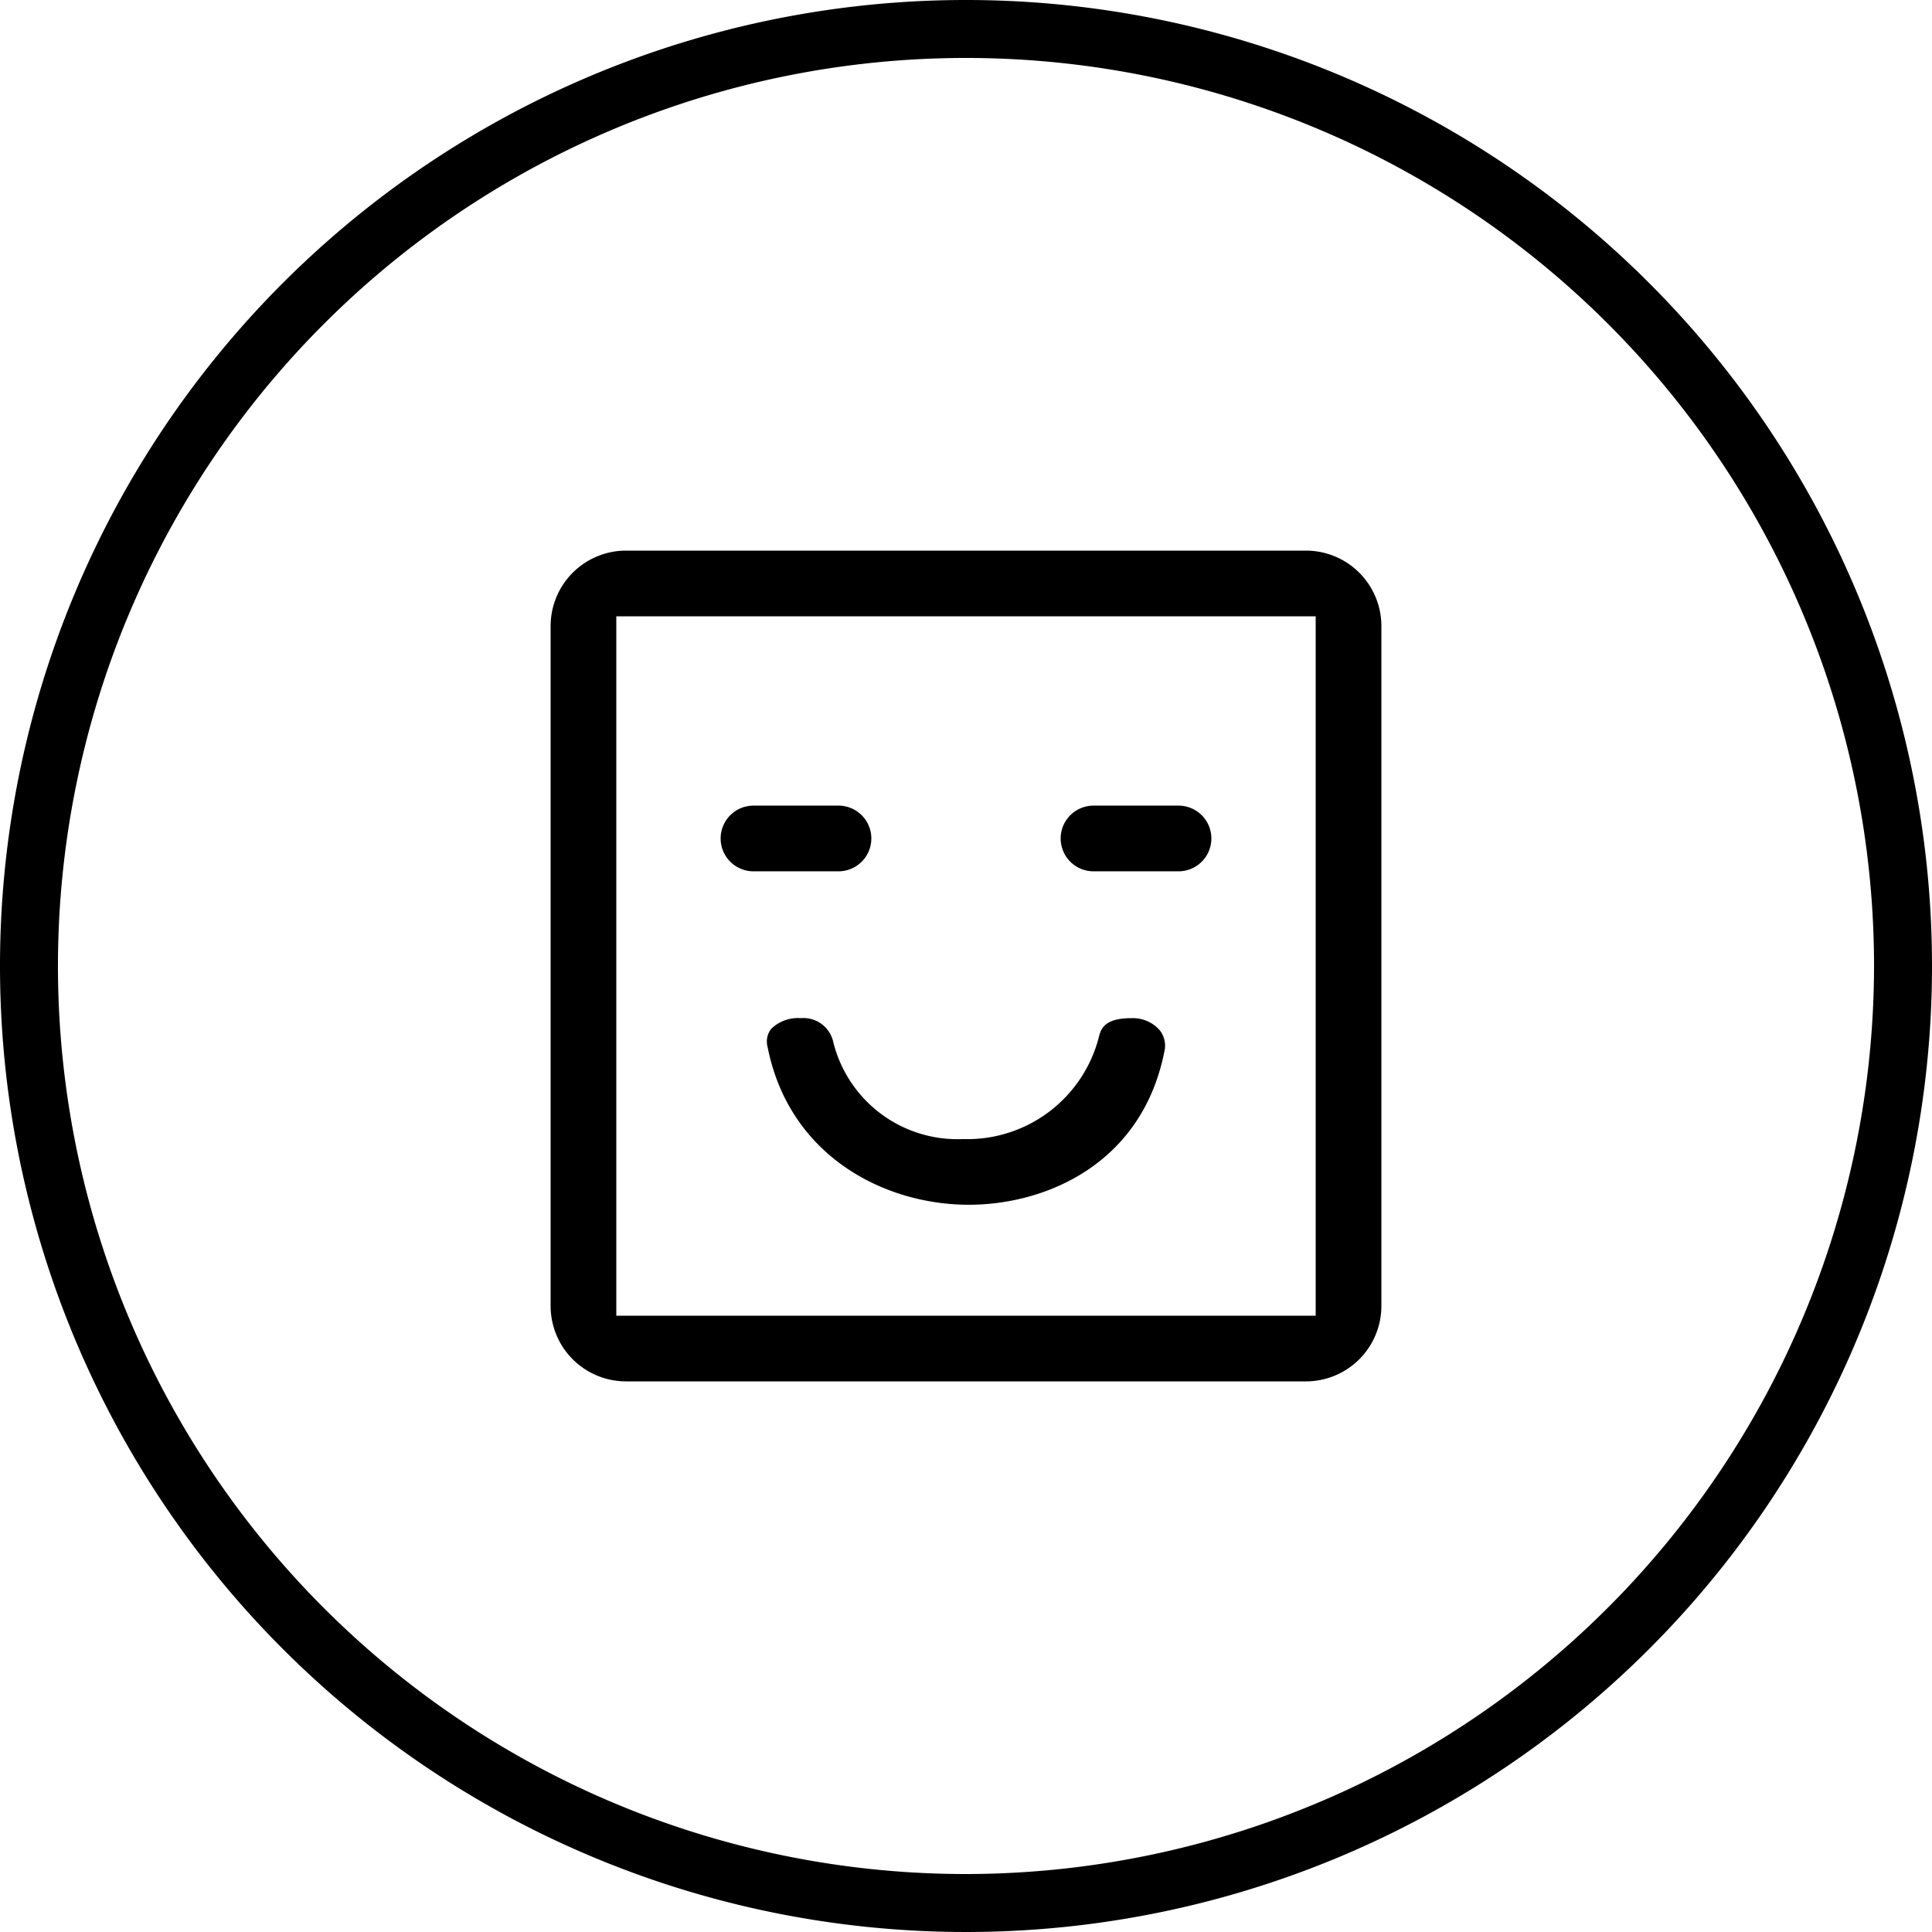
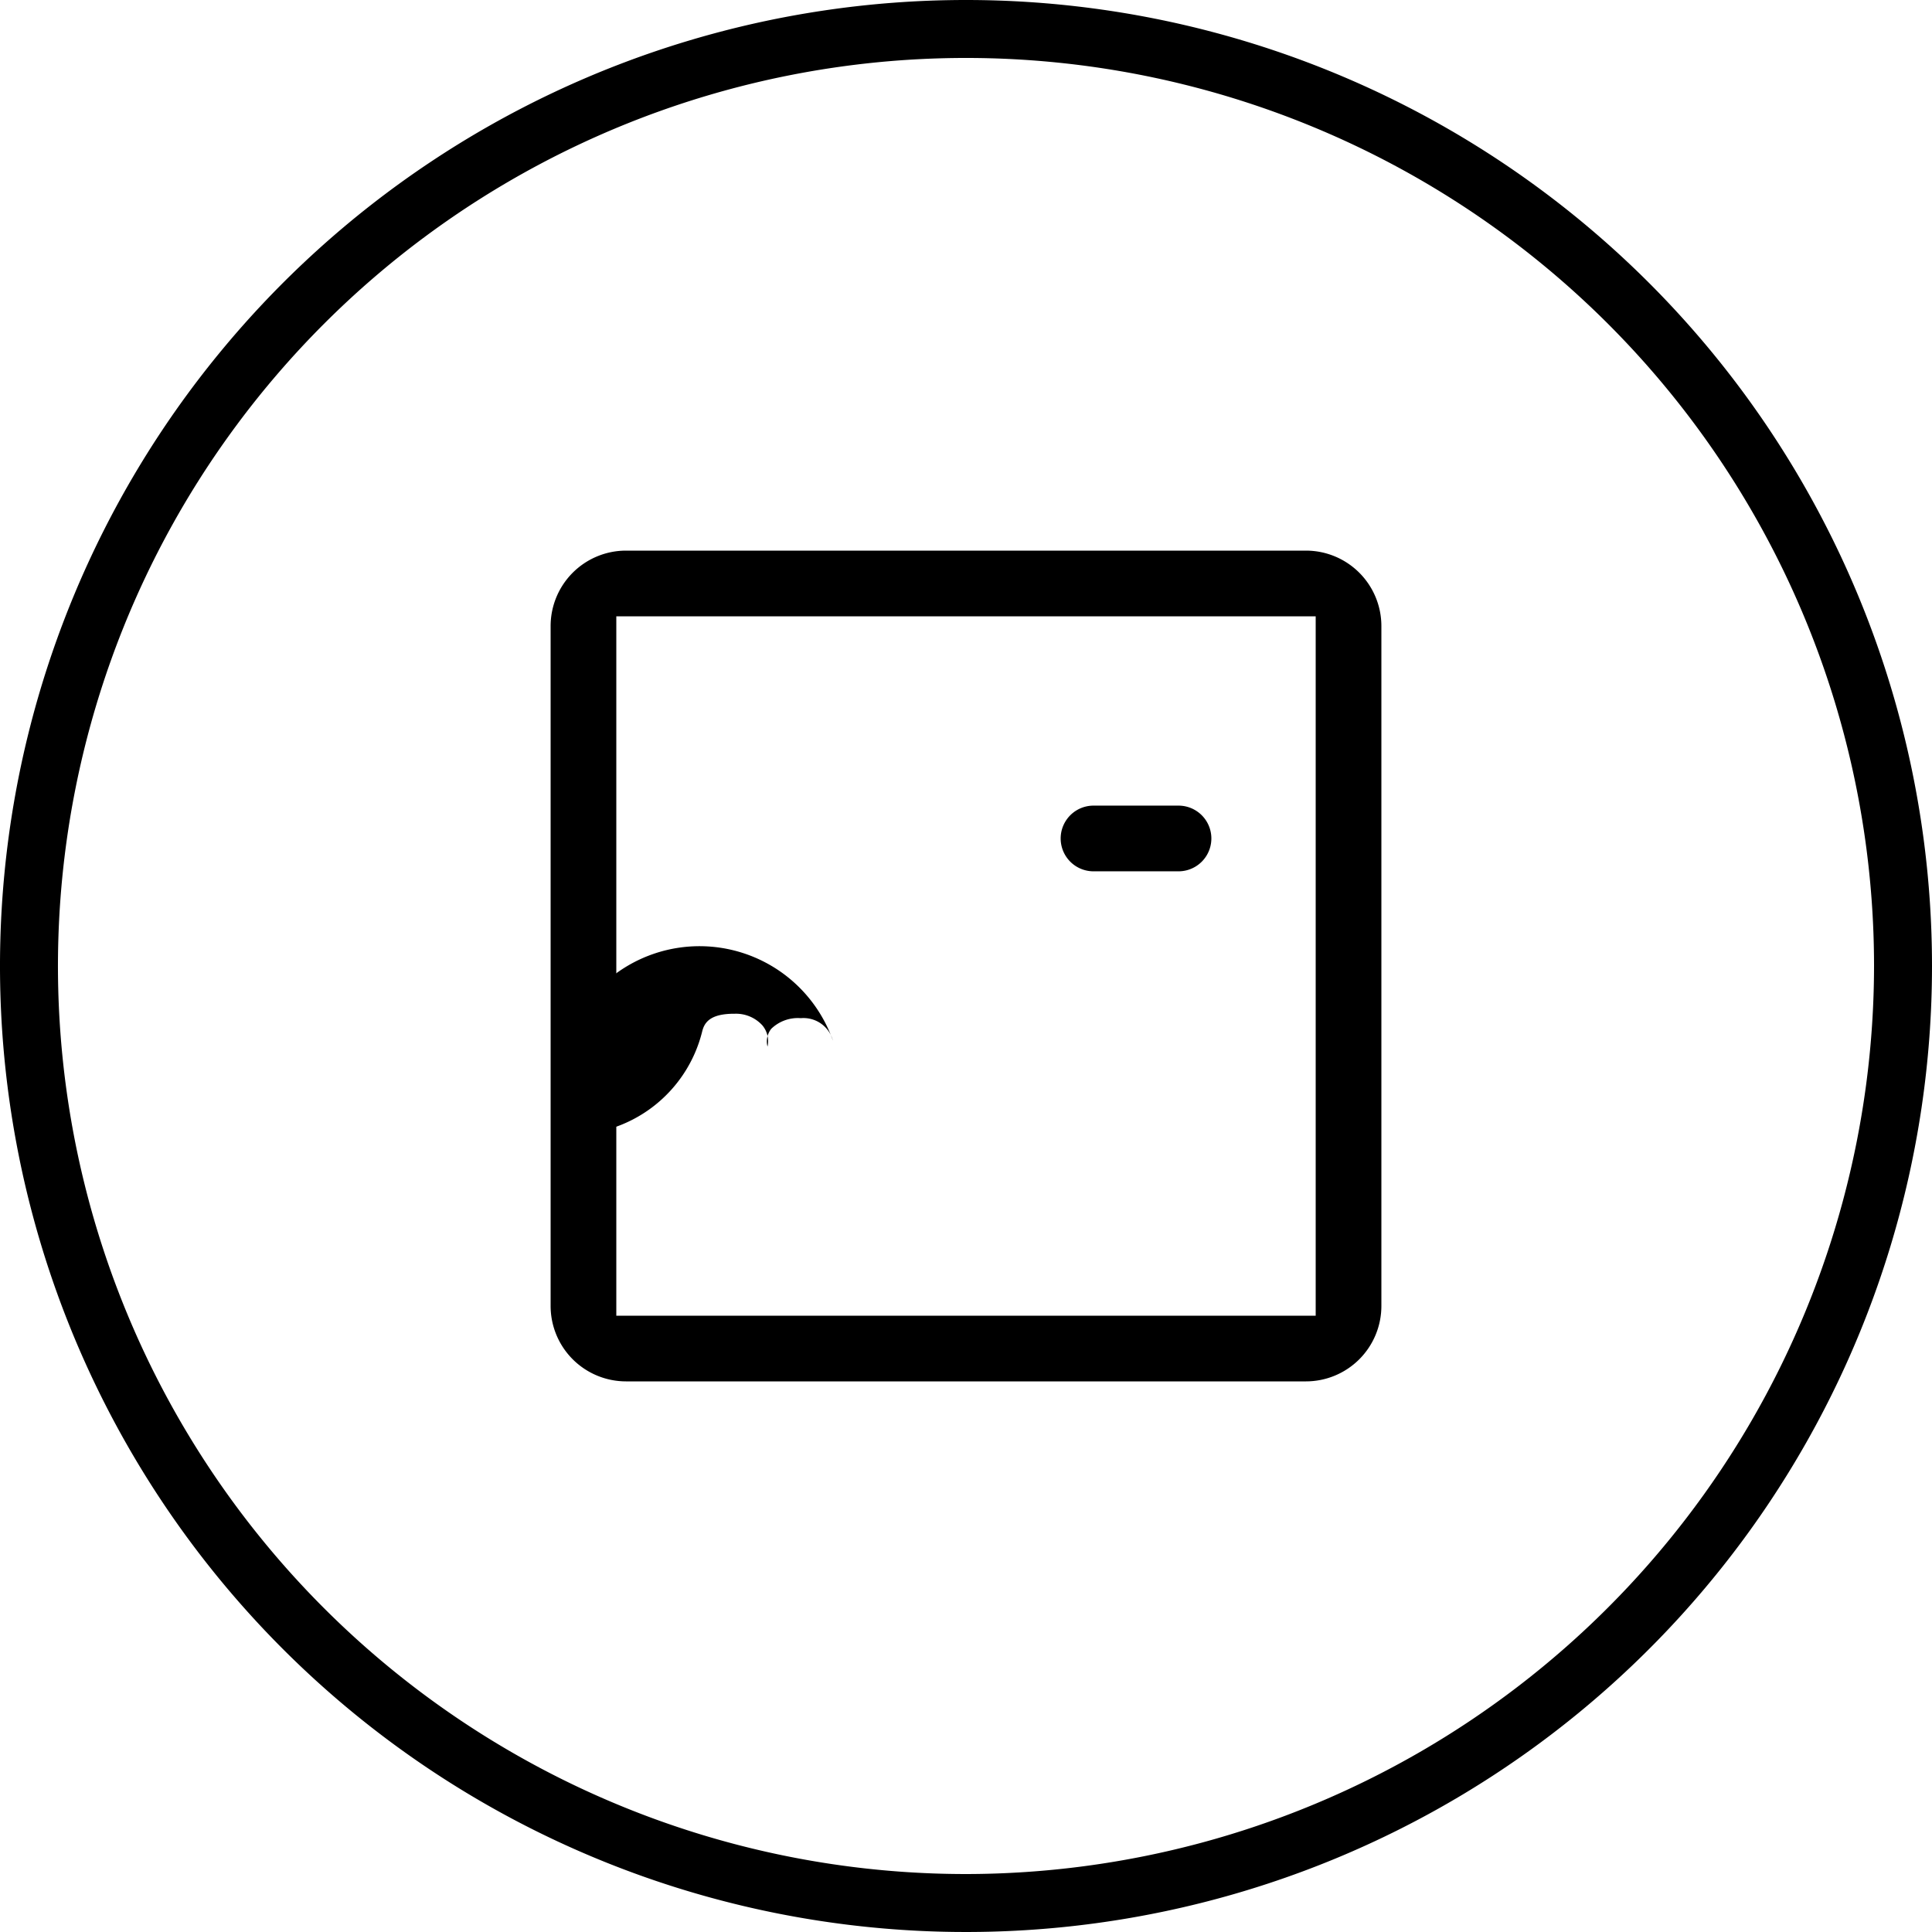
<svg xmlns="http://www.w3.org/2000/svg" width="100" height="100" viewBox="0 0 100 100">
  <defs>
    <clipPath id="clip-Artboard_18">
      <rect width="100" height="100" />
    </clipPath>
  </defs>
  <g id="Artboard_18" data-name="Artboard – 18" clip-path="url(#clip-Artboard_18)">
-     <path id="Path_3729" data-name="Path 3729" d="M936.506,164.689a47,47,0,1,0,47,47A47.053,47.053,0,0,0,936.506,164.689Z" transform="translate(-886.506 -161.689)" fill="none" />
    <g id="Group_549" data-name="Group 549" transform="translate(-886.506 -161.689)">
-       <path id="Path_3740" data-name="Path 3740" d="M929.618,215.552a1.577,1.577,0,0,0-1.659-1.163,1.981,1.981,0,0,0-1.536.553,1.064,1.064,0,0,0-.191.917c1.108,5.656,6.032,8.188,10.42,8.188,3.951,0,8.976-2.085,10.127-7.959a1.278,1.278,0,0,0-.261-1.092,1.844,1.844,0,0,0-1.428-.607h-.037c-1.267,0-1.549.471-1.659.933a7.027,7.027,0,0,1-7.039,5.325A6.622,6.622,0,0,1,929.618,215.552Z" />
+       <path id="Path_3740" data-name="Path 3740" d="M929.618,215.552a1.577,1.577,0,0,0-1.659-1.163,1.981,1.981,0,0,0-1.536.553,1.064,1.064,0,0,0-.191.917a1.278,1.278,0,0,0-.261-1.092,1.844,1.844,0,0,0-1.428-.607h-.037c-1.267,0-1.549.471-1.659.933a7.027,7.027,0,0,1-7.039,5.325A6.622,6.622,0,0,1,929.618,215.552Z" />
      <path id="Path_3741" data-name="Path 3741" d="M954.106,190.189h-35.2a3.905,3.905,0,0,0-3.9,3.9v35.2a3.905,3.905,0,0,0,3.9,3.9h35.2a3.905,3.905,0,0,0,3.9-3.9v-35.2A3.905,3.905,0,0,0,954.106,190.189Zm.5,39.6h-36.2v-36.2h36.2Z" />
-       <path id="Path_3742" data-name="Path 3742" d="M925.506,206.788h4.4a1.7,1.7,0,1,0,0-3.4h-4.4a1.7,1.7,0,1,0,0,3.4Z" />
      <path id="Path_3743" data-name="Path 3743" d="M943.106,206.788h4.4a1.7,1.7,0,1,0,0-3.4h-4.4a1.7,1.7,0,1,0,0,3.4Z" />
    </g>
    <path id="Path_3769" data-name="Path 3769" d="M936.506,161.689a50,50,0,1,0,50,50A50,50,0,0,0,936.506,161.689Zm0,97a47,47,0,1,1,47-47A47.053,47.053,0,0,1,936.506,258.689Z" transform="translate(-886.506 -161.689)" />
  </g>
</svg>